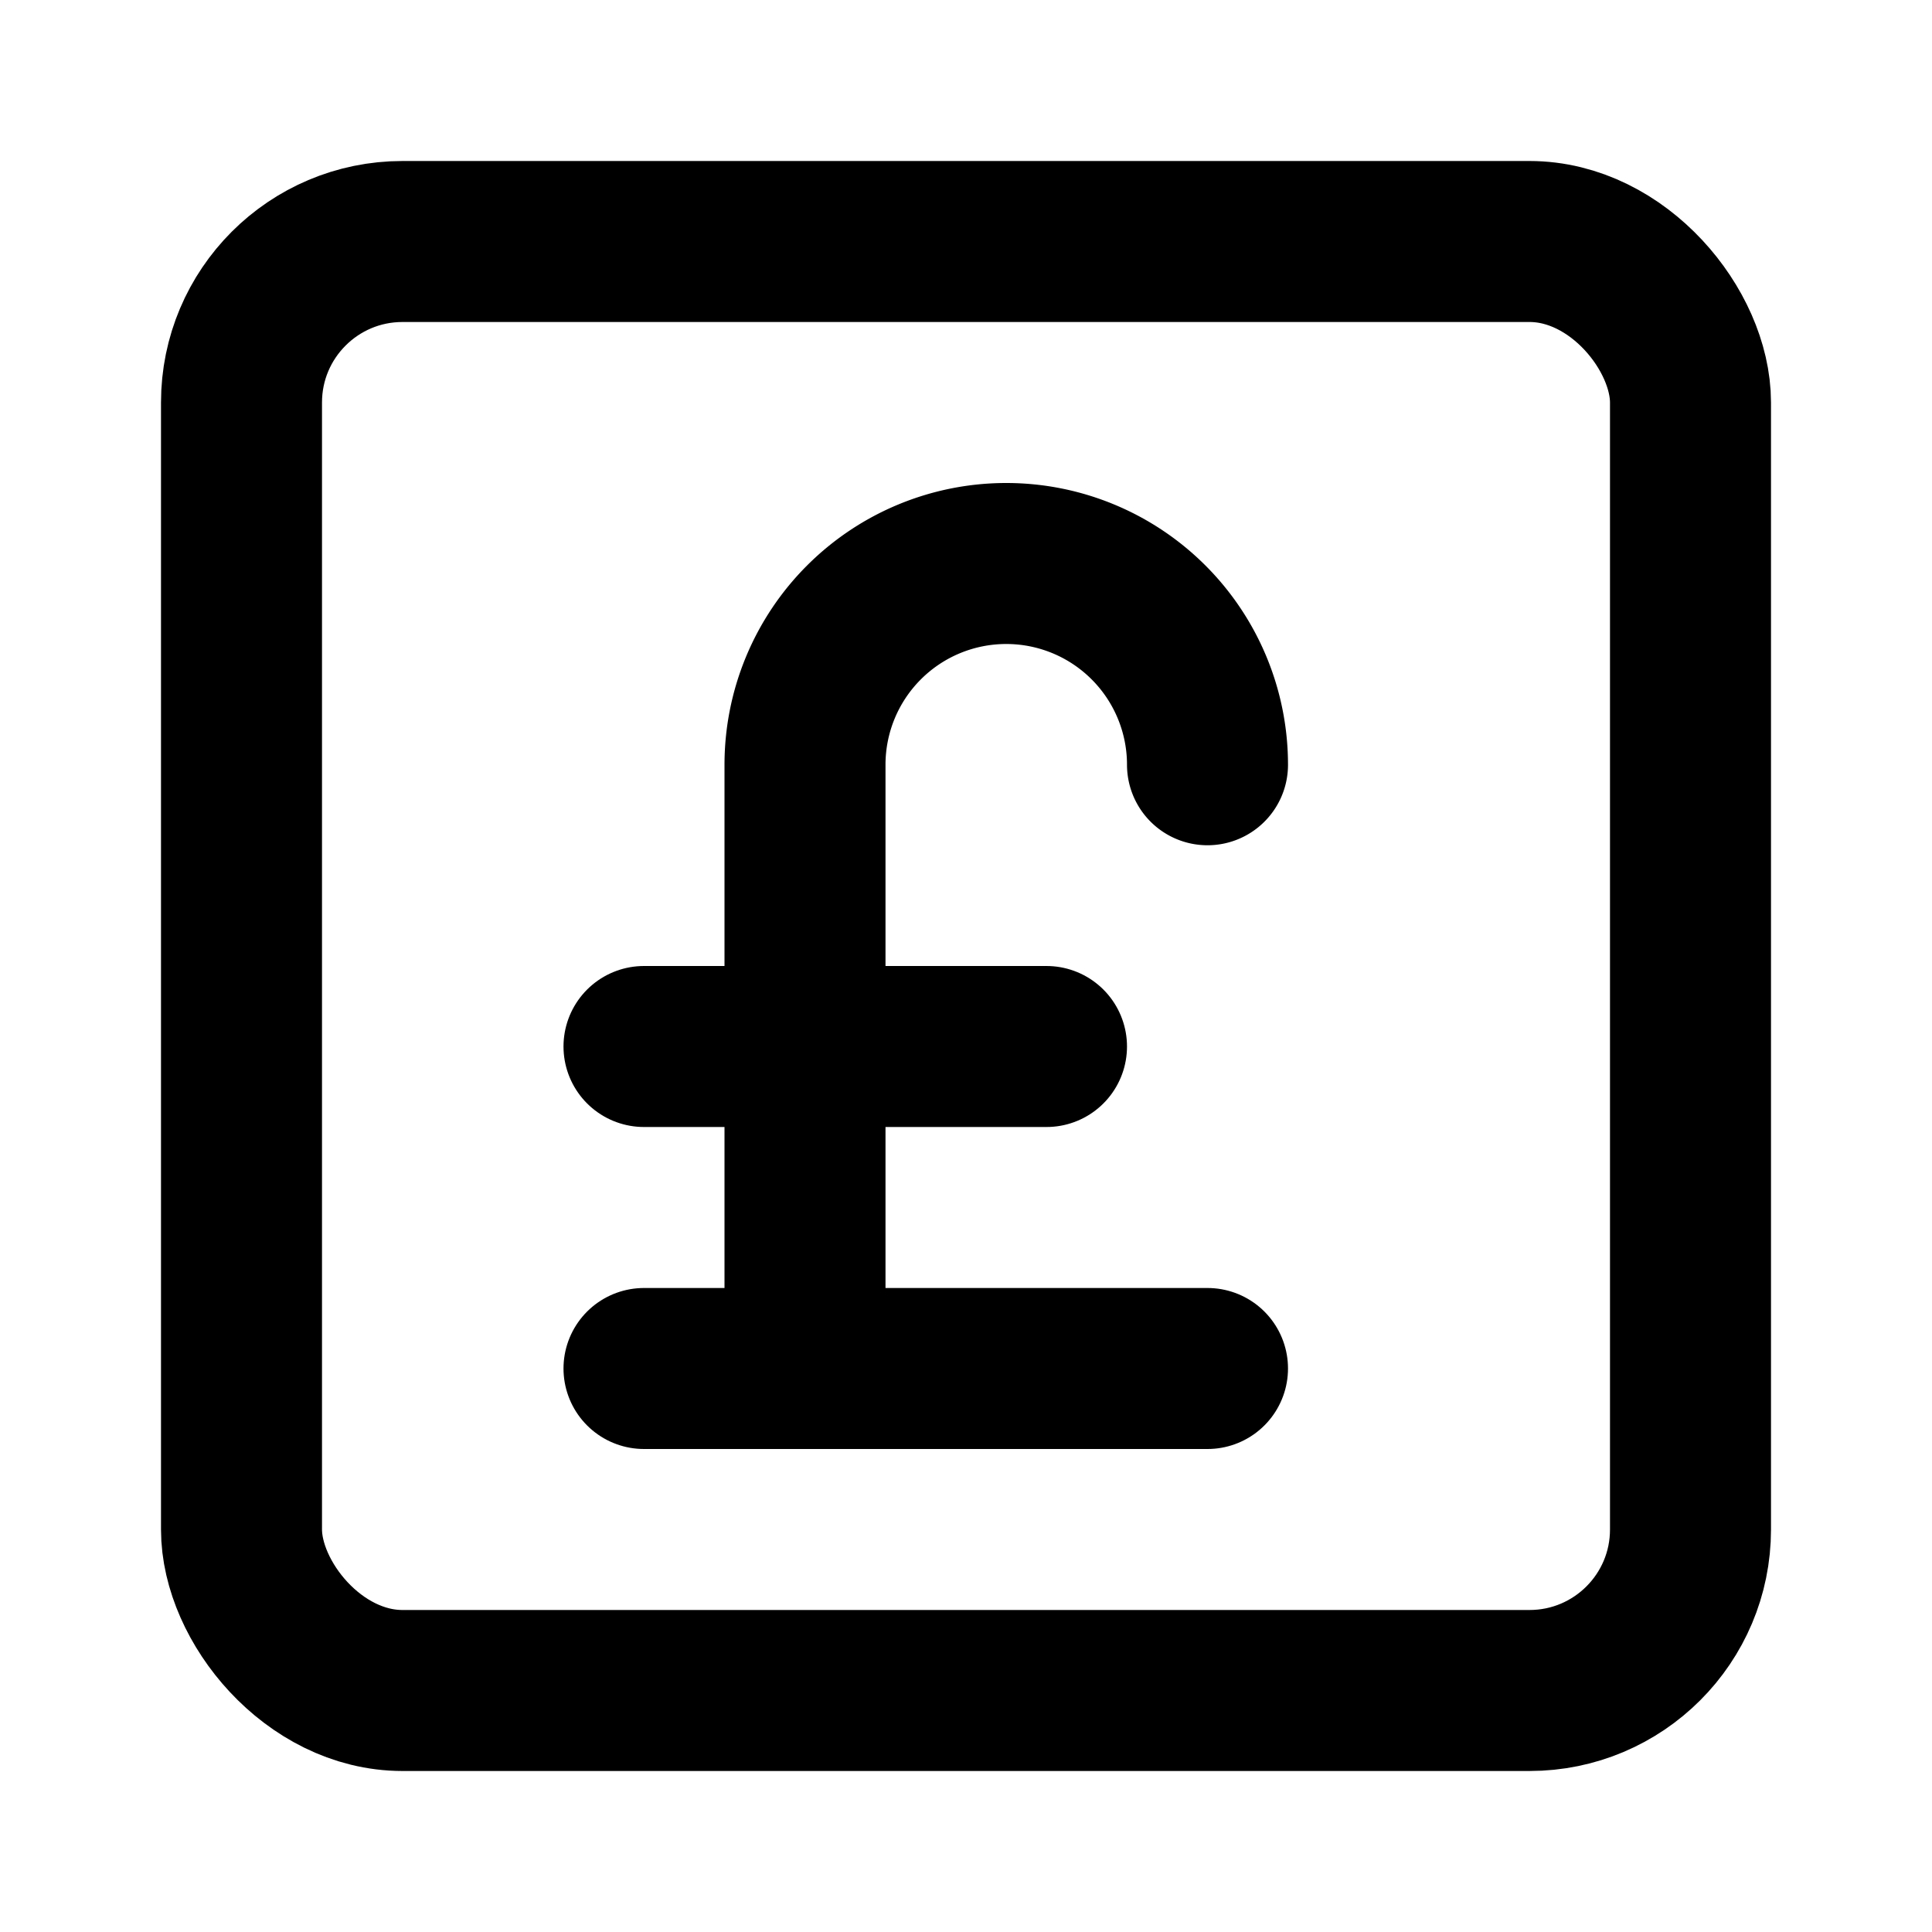
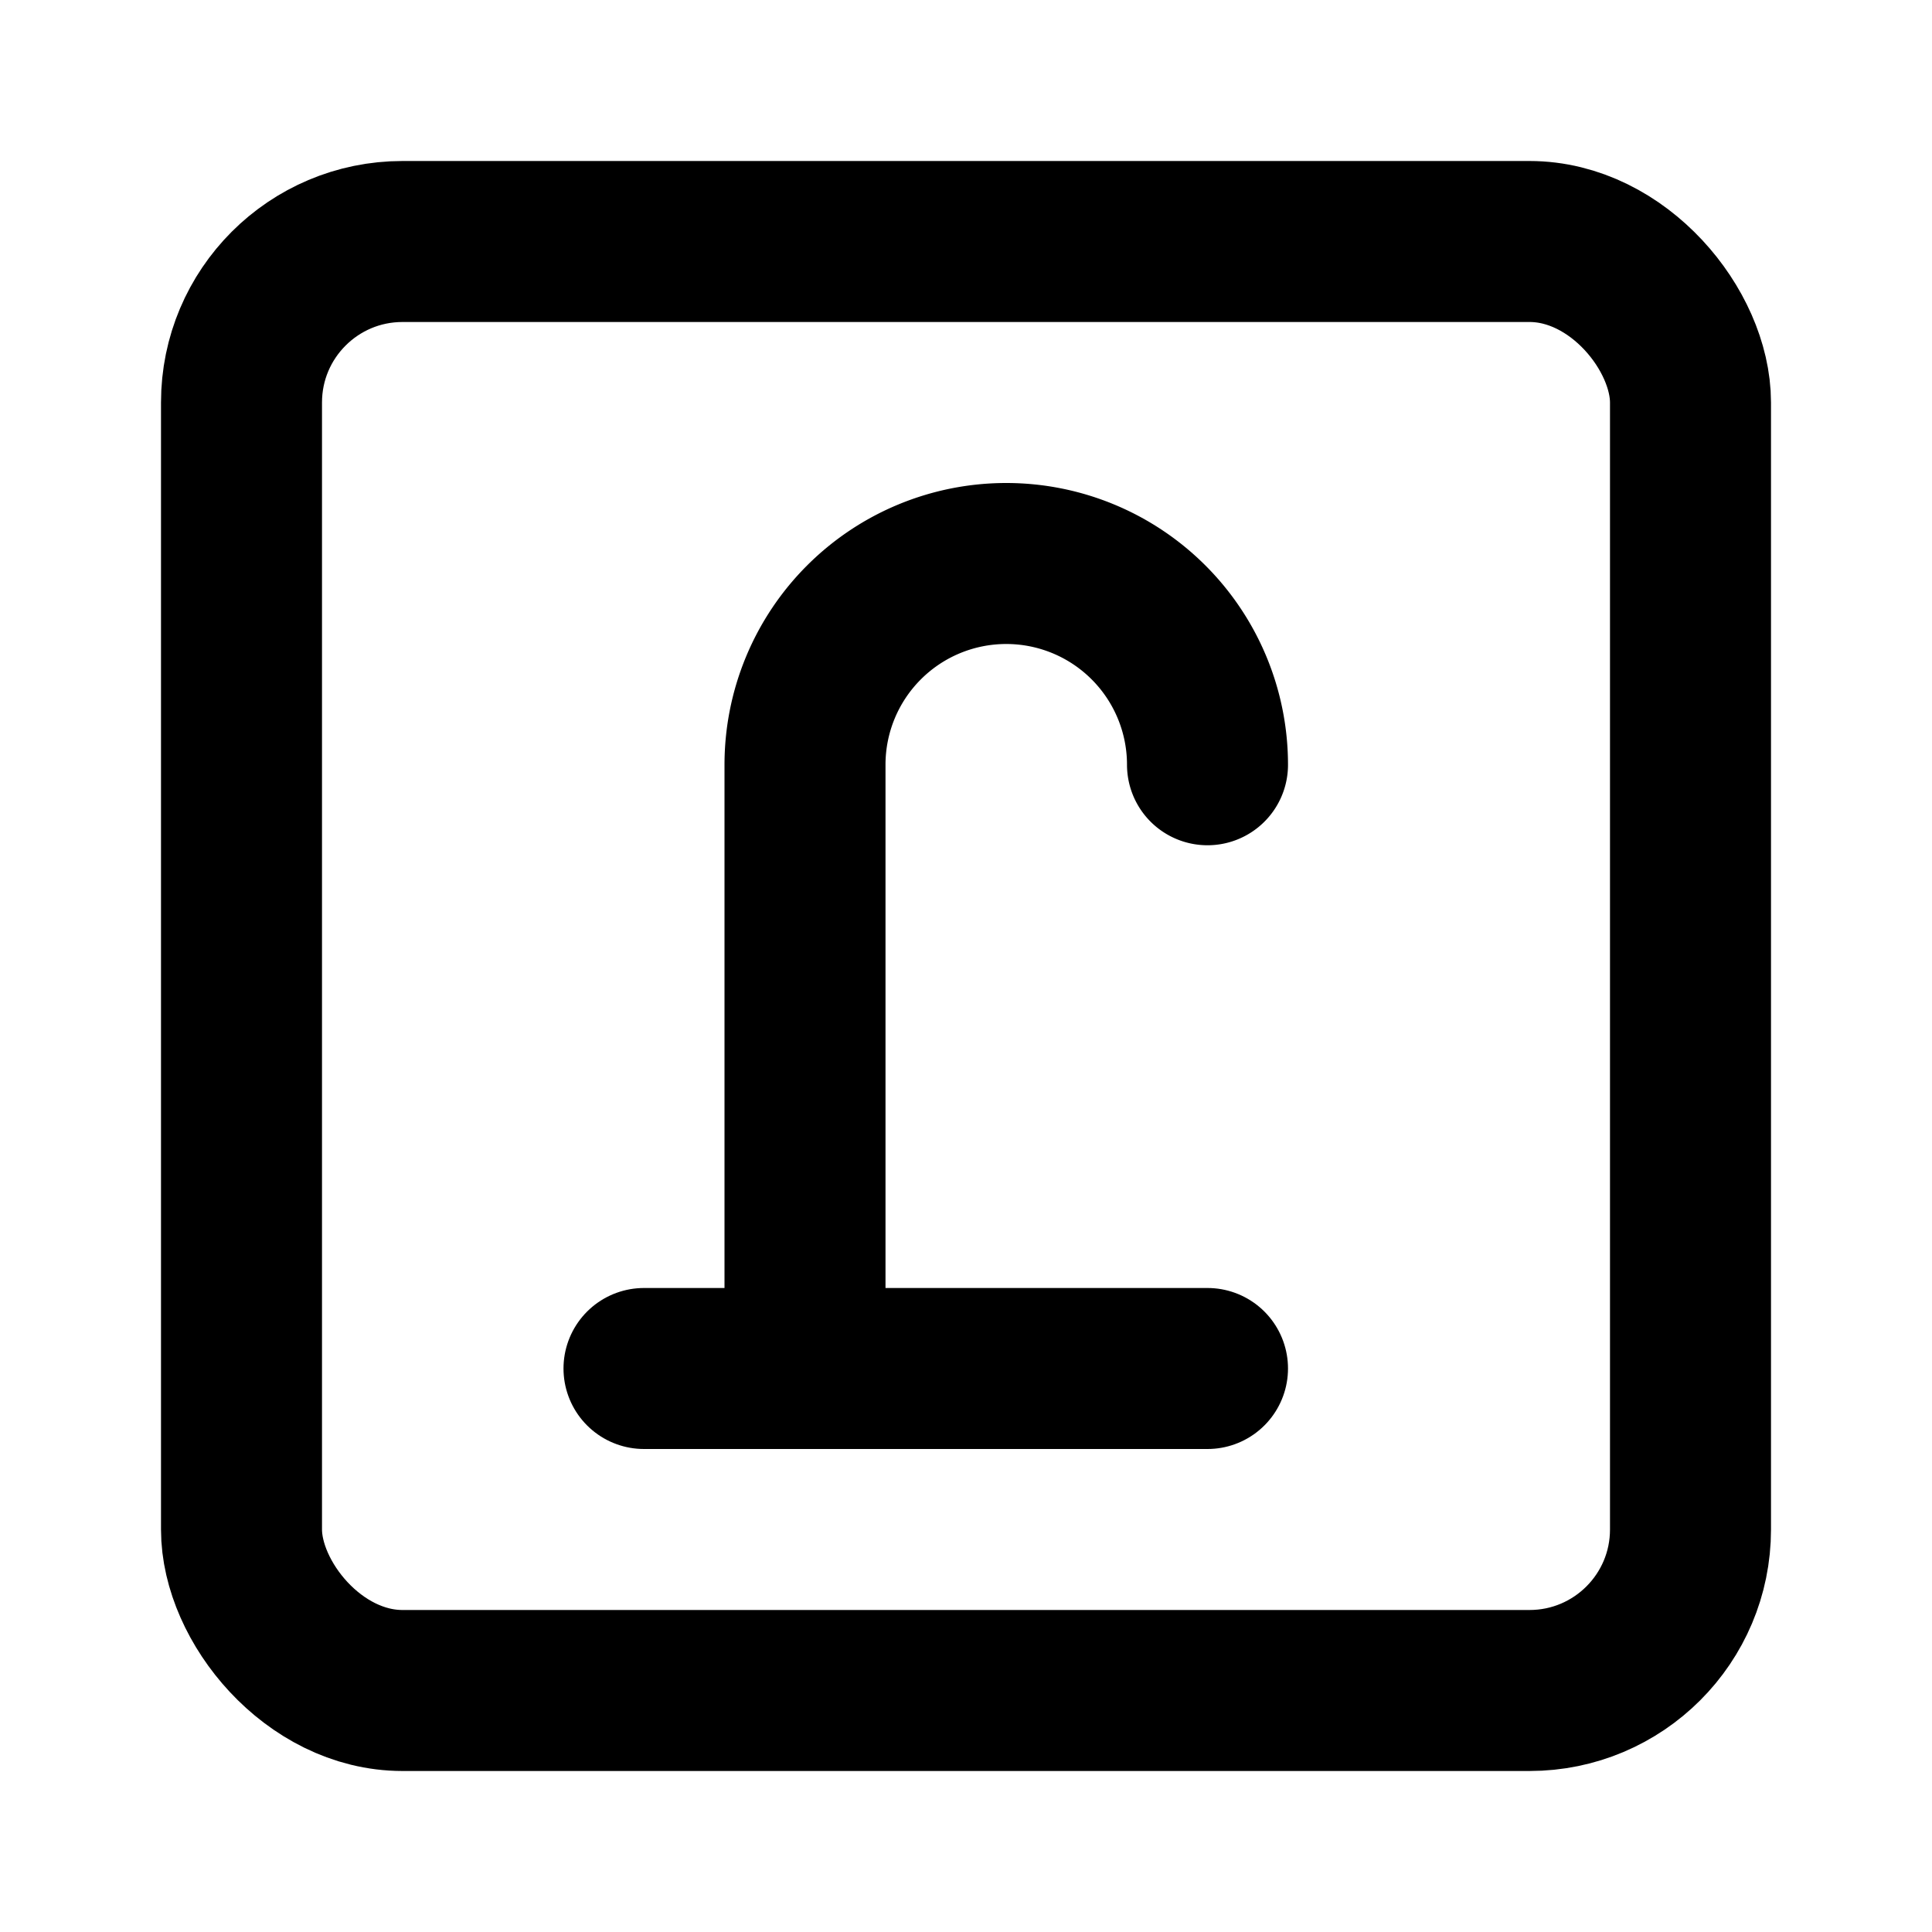
<svg xmlns="http://www.w3.org/2000/svg" class="lucide lucide-pound-sterling-square" width="24" height="24" viewBox="0 0 24 24" fill="none" stroke="currentColor" stroke-width="2" stroke-linecap="round" stroke-linejoin="round">
  <rect width="18" height="18" x="3" y="3" rx="2" />
  <path d="M10 17V9.5a2.5 2.5 0 0 1 5 0" />
-   <path d="M8 13h5" />
  <path d="M8 17h7" />
</svg>